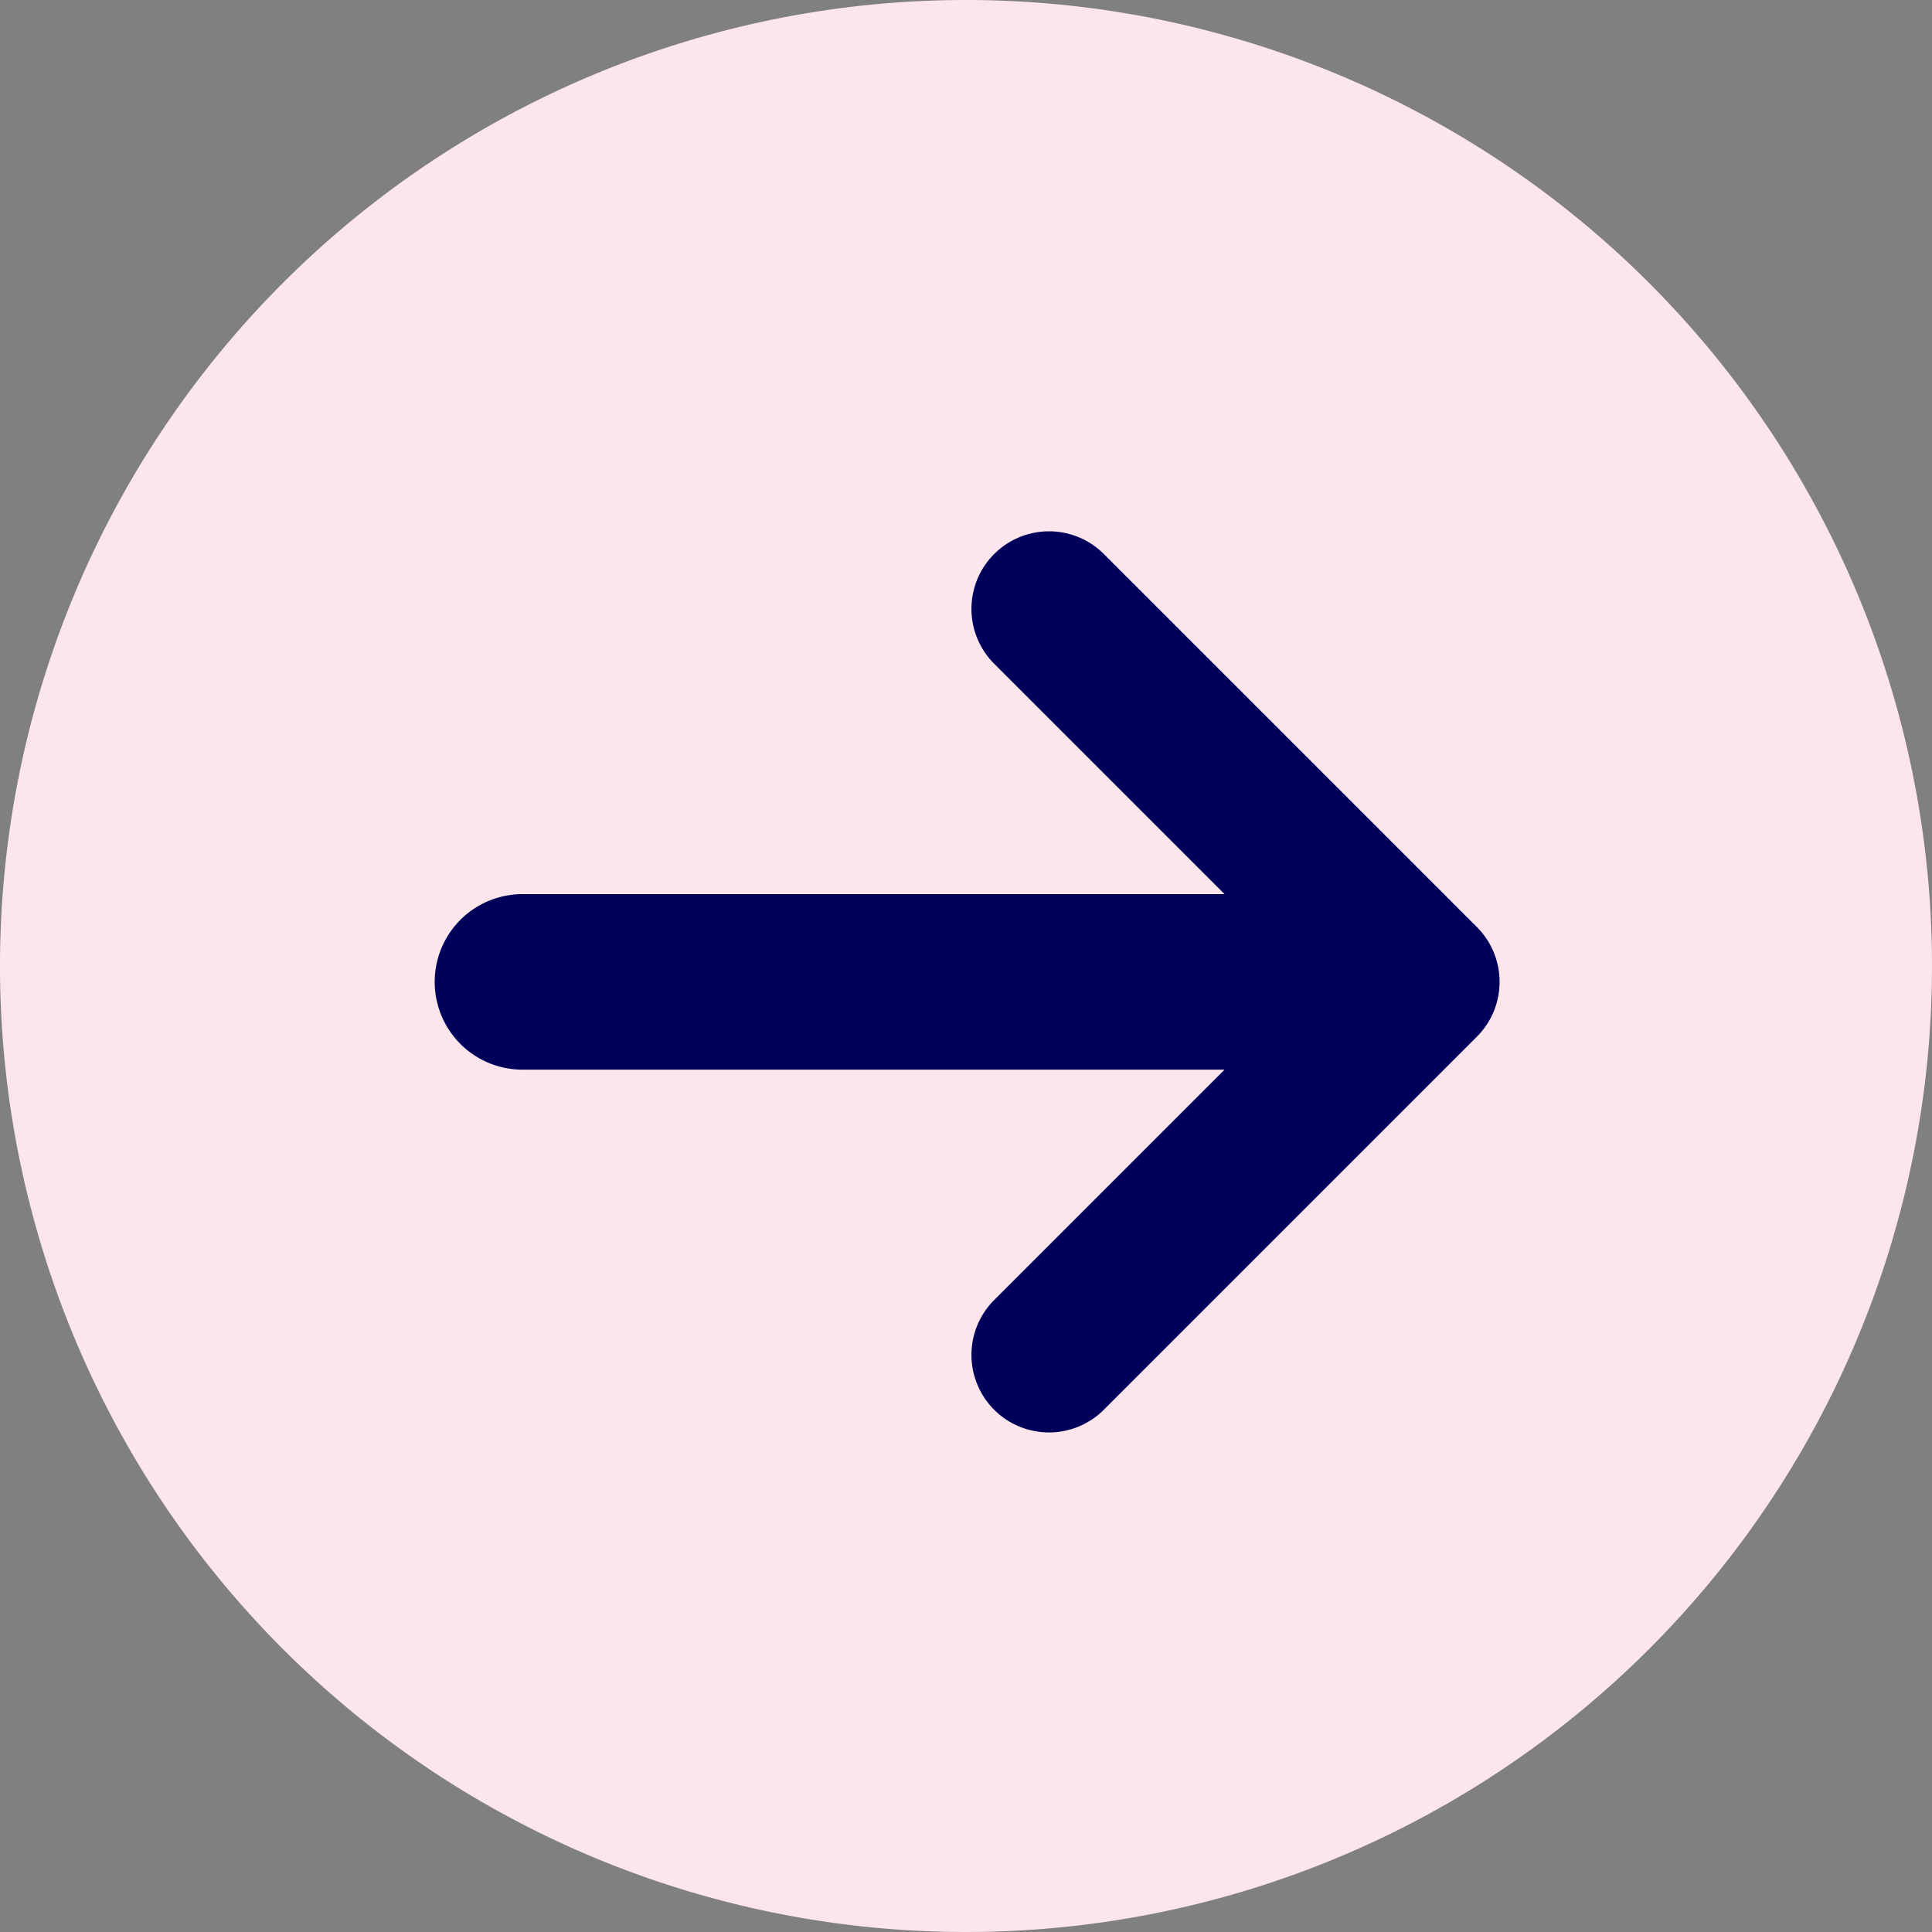
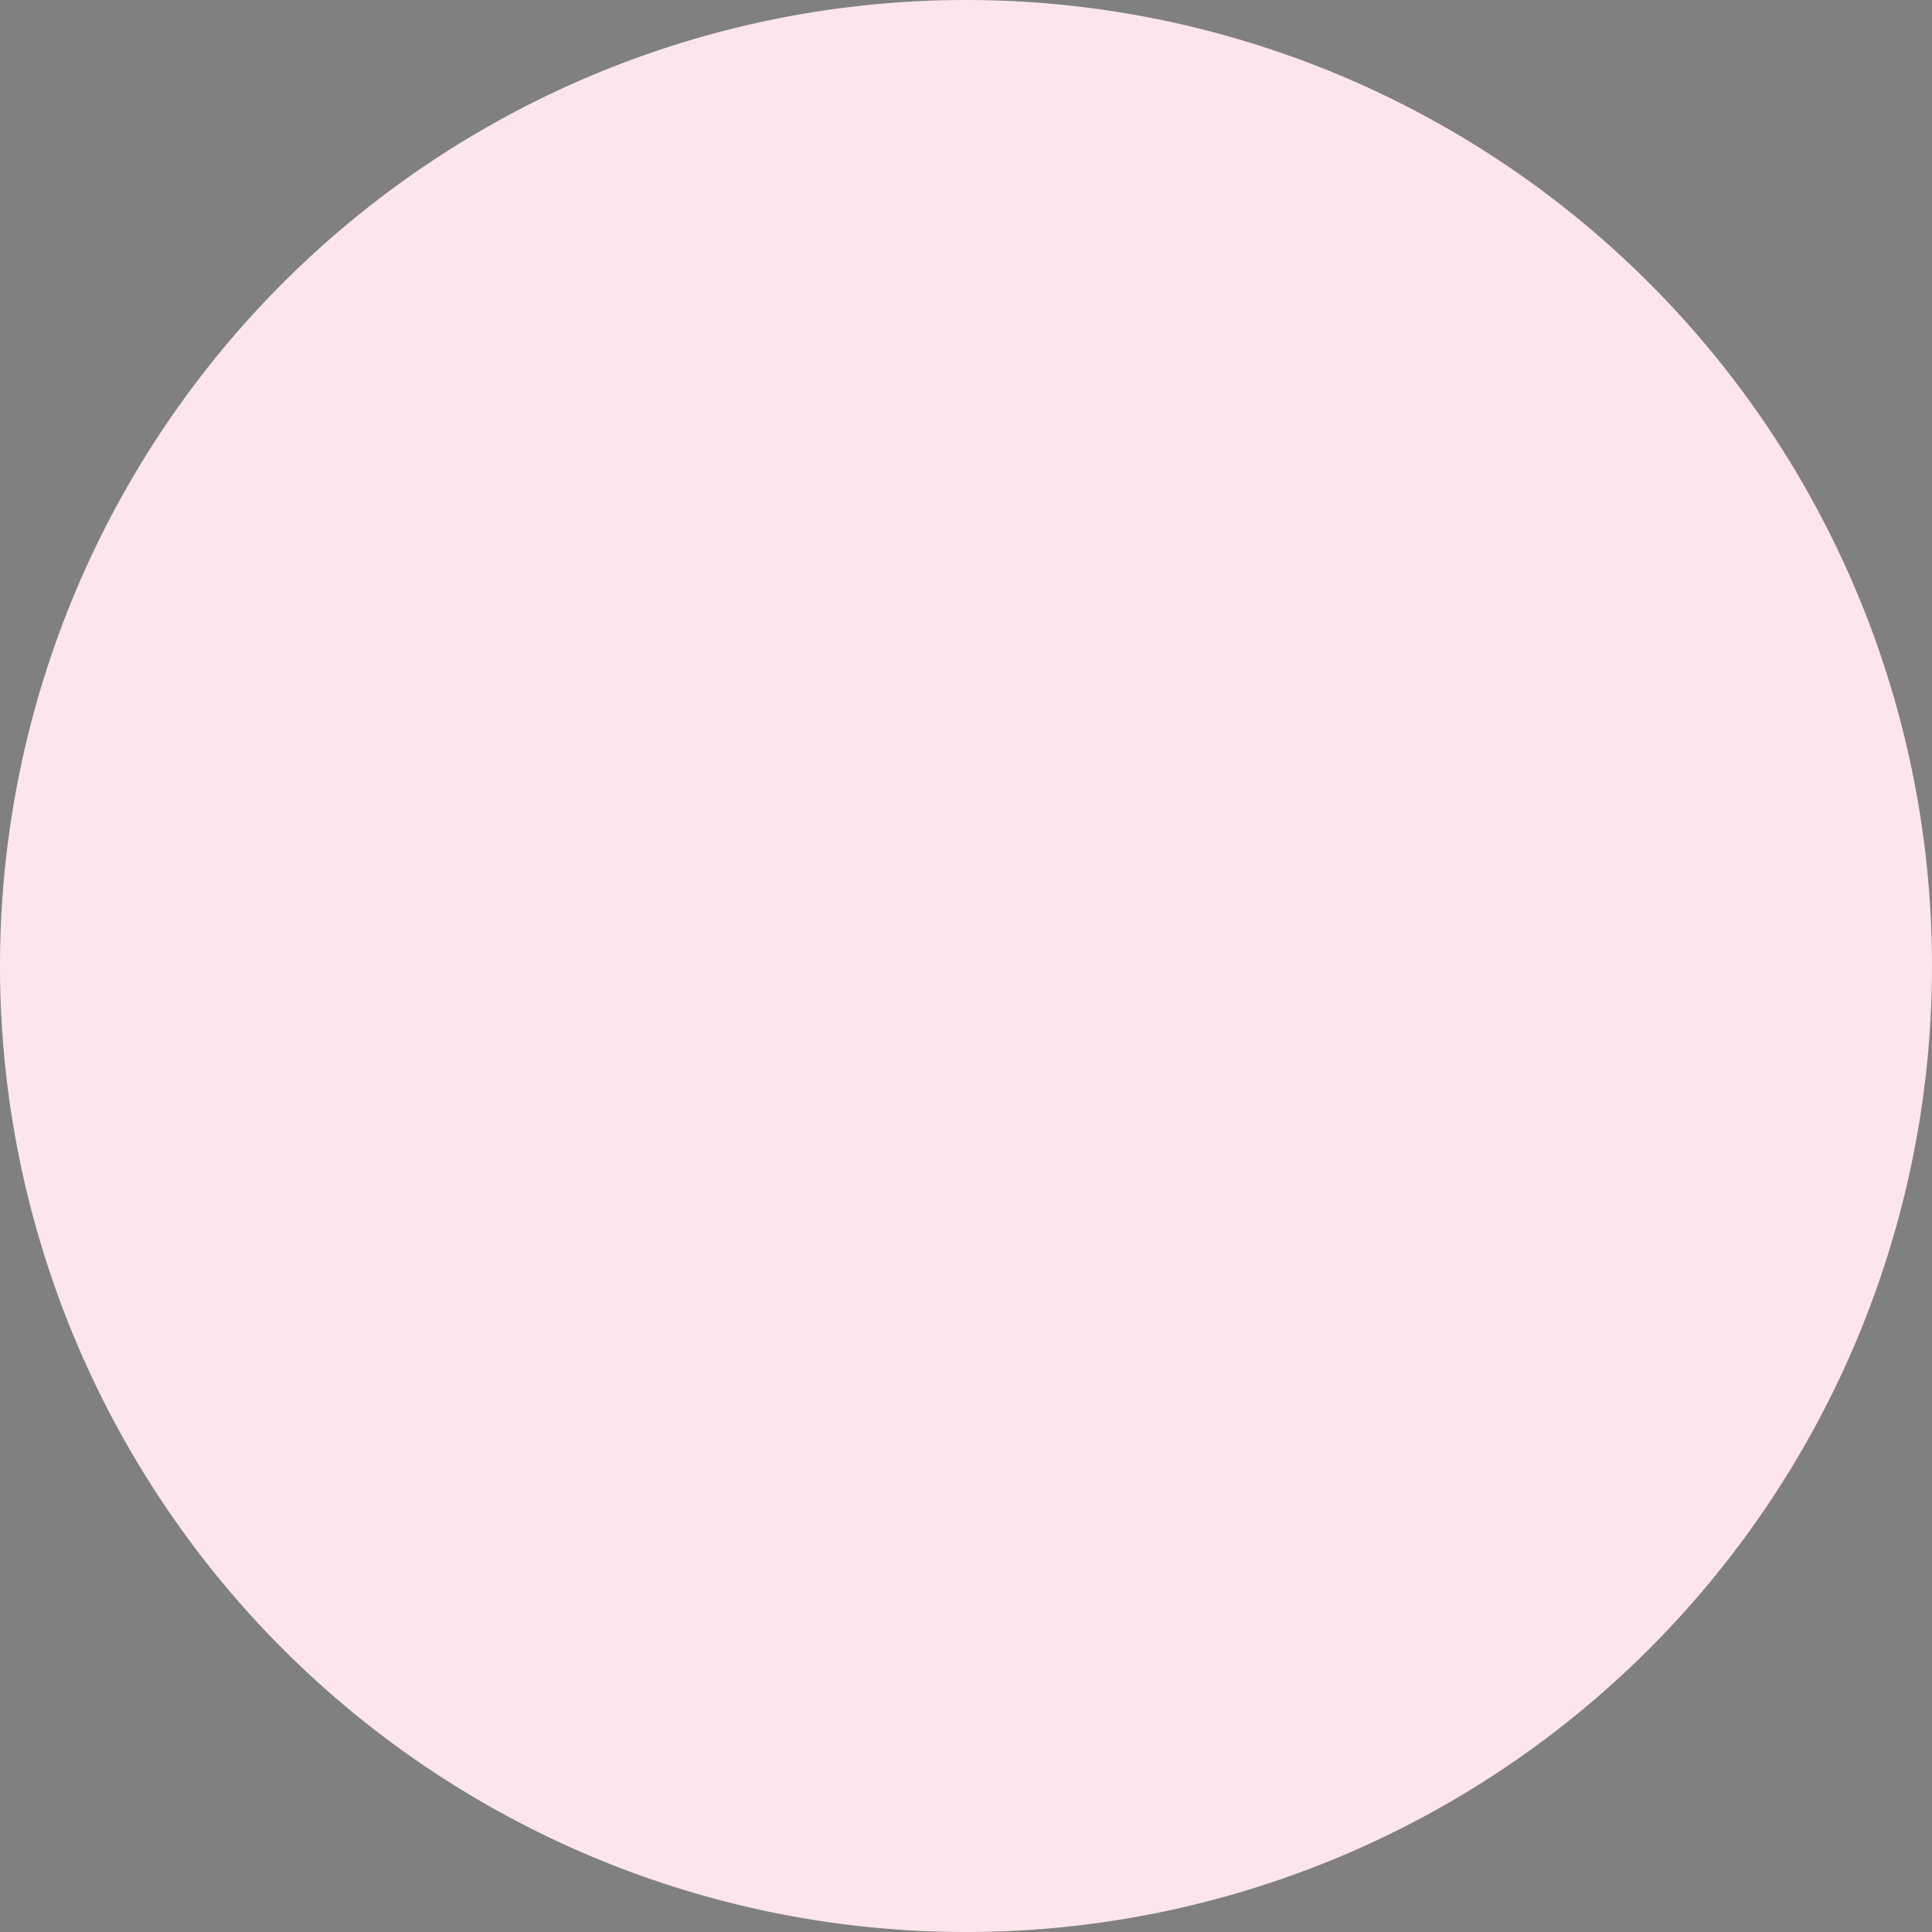
<svg xmlns="http://www.w3.org/2000/svg" width="40" height="40" viewBox="0 0 40 40">
  <rect x="0" y="0" width="40" height="40" fill="#808080" stroke="none" />
  <defs>
    <clipPath id="clip-path">
      <rect id="Rectangle_30073" data-name="Rectangle 30073" width="18.657" height="22.048" fill="#00005b" />
    </clipPath>
  </defs>
  <g id="Group_41467" data-name="Group 41467" transform="translate(-719 -3911)">
    <path id="Path_18868" data-name="Path 18868" d="M20,0A20,20,0,1,1,0,20,20,20,0,0,1,20,0Z" transform="translate(719 3911)" fill="#fce6eb" />
    <g id="Group_41466" data-name="Group 41466" transform="translate(750.049 3922) rotate(90)">
      <g id="Group_41465" data-name="Group 41465" transform="translate(0 0.001)" clip-path="url(#clip-path)">
-         <path id="Path_38945" data-name="Path 38945" d="M18.187,10.465a1.606,1.606,0,0,1-2.271,0l-4.77-4.77V20.231a1.817,1.817,0,1,1-3.634,0V5.695l-4.77,4.77A1.606,1.606,0,0,1,.471,8.193L8.193.471a1.606,1.606,0,0,1,2.271,0l7.723,7.723a1.606,1.606,0,0,1,0,2.271" transform="translate(0 0)" fill="#00005b" />
-       </g>
+         </g>
    </g>
  </g>
</svg>